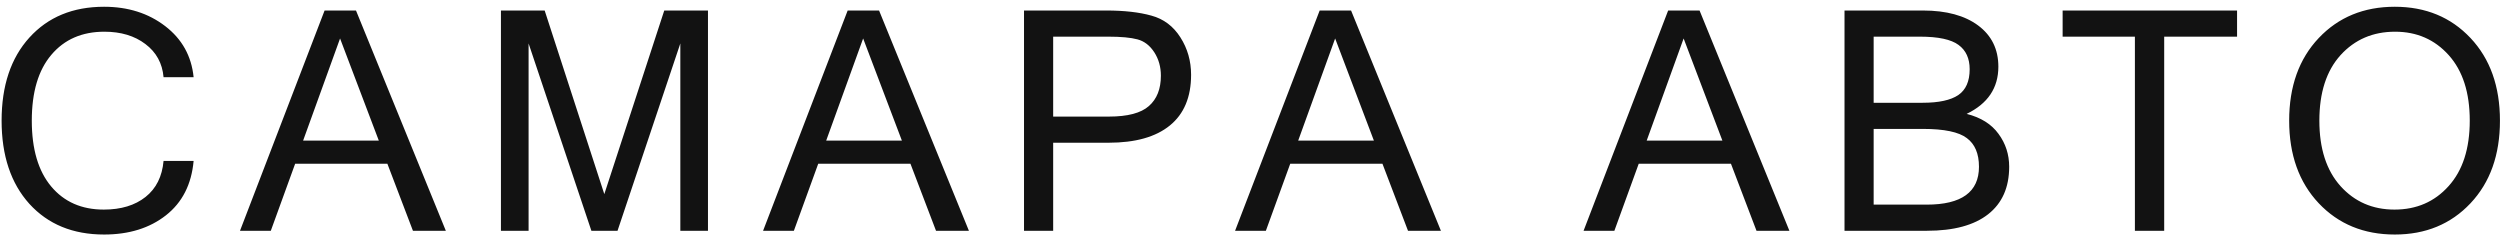
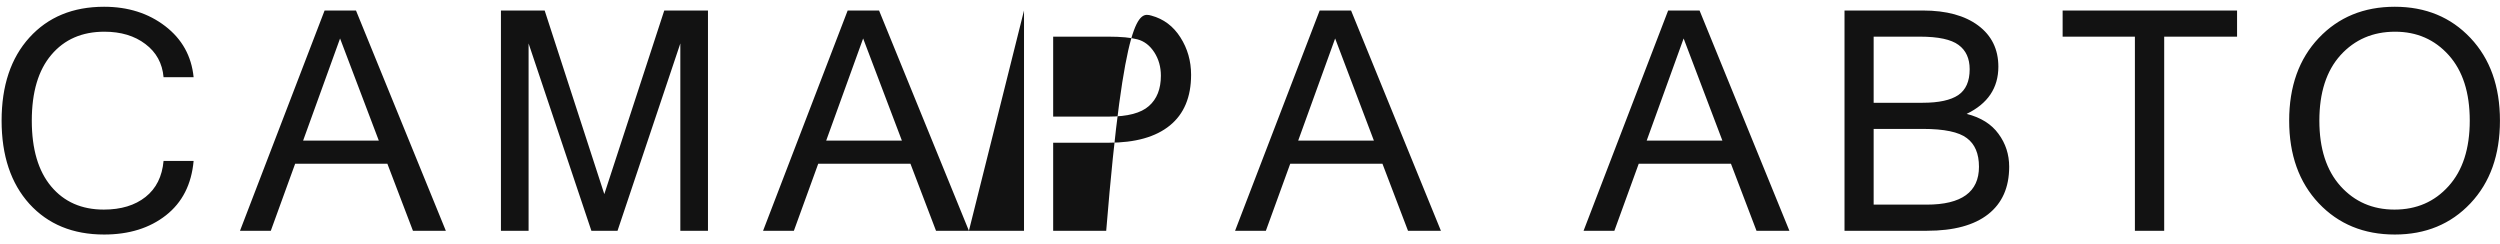
<svg xmlns="http://www.w3.org/2000/svg" width="195" height="19" viewBox="0 0 195 19" fill="none">
-   <path d="M8.117 18.293C5.688 18.293 3.746 17.496 2.293 15.902C0.848 14.301 0.125 12.137 0.125 9.41C0.125 6.684 0.848 4.523 2.293 2.93C3.746 1.328 5.688 0.527 8.117 0.527C9.984 0.527 11.574 1.031 12.887 2.039C14.199 3.047 14.938 4.375 15.102 6.023H12.758C12.664 4.938 12.191 4.074 11.34 3.434C10.496 2.793 9.43 2.473 8.141 2.473C6.398 2.473 5.02 3.074 4.004 4.277C2.988 5.473 2.48 7.184 2.48 9.41C2.48 11.629 2.984 13.34 3.992 14.543C5 15.746 6.367 16.348 8.094 16.348C9.438 16.348 10.523 16.02 11.352 15.363C12.18 14.707 12.648 13.77 12.758 12.551H15.102C14.938 14.379 14.219 15.793 12.945 16.793C11.672 17.793 10.062 18.293 8.117 18.293ZM29.548 10.969L26.525 3L23.642 10.969H29.548ZM34.775 18H32.209L30.216 12.773H23.021L21.123 18H18.72L25.318 0.82H27.767L34.775 18ZM55.222 18H53.066V3.387L48.167 18H46.128L41.23 3.387V18H39.073V0.82H42.484L47.136 15.141L51.812 0.82H55.222V18ZM70.348 10.969L67.325 3L64.442 10.969H70.348ZM75.575 18H73.009L71.016 12.773H63.821L61.923 18H59.52L66.118 0.82H68.567L75.575 18ZM79.873 0.82H86.284C87.69 0.82 88.866 0.953 89.811 1.219C90.764 1.477 91.518 2.043 92.073 2.918C92.627 3.785 92.905 4.758 92.905 5.836C92.905 7.57 92.354 8.887 91.252 9.785C90.151 10.684 88.557 11.133 86.471 11.133H82.147V18H79.873V0.82ZM82.147 9.094H86.495C87.956 9.094 88.995 8.82 89.612 8.273C90.237 7.727 90.549 6.938 90.549 5.906C90.549 5.219 90.377 4.609 90.034 4.078C89.69 3.547 89.252 3.211 88.721 3.07C88.198 2.93 87.44 2.859 86.448 2.859H82.147V9.094ZM107.164 10.969L104.141 3L101.258 10.969H107.164ZM112.391 18H109.824L107.832 12.773H100.637L98.738 18H96.336L102.934 0.82H105.383L112.391 18ZM134.347 10.969L131.323 3L128.441 10.969H134.347ZM139.573 18H137.007L135.015 12.773H127.82L125.921 18H123.519L130.116 0.82H132.566L139.573 18ZM156.716 13.008C156.716 14.617 156.169 15.852 155.075 16.711C153.981 17.57 152.391 18 150.305 18H143.872V0.82H149.989C151.817 0.82 153.255 1.211 154.302 1.992C155.348 2.773 155.872 3.844 155.872 5.203C155.872 6.859 155.048 8.086 153.399 8.883C154.509 9.164 155.337 9.684 155.884 10.441C156.438 11.191 156.716 12.047 156.716 13.008ZM146.145 8.016H149.966C151.223 8.016 152.149 7.816 152.743 7.418C153.337 7.012 153.634 6.34 153.634 5.402C153.634 4.559 153.345 3.926 152.766 3.504C152.188 3.074 151.184 2.859 149.755 2.859H146.145V8.016ZM146.145 15.961H150.282C153.001 15.961 154.36 14.977 154.36 13.008C154.36 11.984 154.044 11.238 153.411 10.77C152.786 10.293 151.645 10.055 149.989 10.055H146.145V15.961ZM174.491 2.859H168.807V18H166.522V2.859H160.885V0.82H174.491V2.859ZM186.793 0.527C189.199 0.527 191.168 1.34 192.699 2.965C194.23 4.59 194.996 6.738 194.996 9.41C194.996 12.082 194.23 14.23 192.699 15.855C191.168 17.48 189.199 18.293 186.793 18.293C184.379 18.293 182.402 17.48 180.863 15.855C179.324 14.223 178.555 12.074 178.555 9.41C178.555 6.738 179.324 4.59 180.863 2.965C182.402 1.34 184.379 0.527 186.793 0.527ZM186.77 16.348C188.488 16.348 189.895 15.738 190.988 14.52C192.09 13.301 192.641 11.598 192.641 9.41C192.641 7.223 192.094 5.52 191 4.301C189.906 3.082 188.512 2.473 186.816 2.473C185.09 2.473 183.672 3.082 182.562 4.301C181.461 5.52 180.91 7.223 180.91 9.41C180.91 11.59 181.461 13.293 182.562 14.52C183.664 15.738 185.066 16.348 186.77 16.348Z" fill="#121212" />
+   <path d="M8.117 18.293C5.688 18.293 3.746 17.496 2.293 15.902C0.848 14.301 0.125 12.137 0.125 9.41C0.125 6.684 0.848 4.523 2.293 2.93C3.746 1.328 5.688 0.527 8.117 0.527C9.984 0.527 11.574 1.031 12.887 2.039C14.199 3.047 14.938 4.375 15.102 6.023H12.758C12.664 4.938 12.191 4.074 11.34 3.434C10.496 2.793 9.43 2.473 8.141 2.473C6.398 2.473 5.02 3.074 4.004 4.277C2.988 5.473 2.48 7.184 2.48 9.41C2.48 11.629 2.984 13.34 3.992 14.543C5 15.746 6.367 16.348 8.094 16.348C9.438 16.348 10.523 16.02 11.352 15.363C12.18 14.707 12.648 13.77 12.758 12.551H15.102C14.938 14.379 14.219 15.793 12.945 16.793C11.672 17.793 10.062 18.293 8.117 18.293ZM29.548 10.969L26.525 3L23.642 10.969H29.548ZM34.775 18H32.209L30.216 12.773H23.021L21.123 18H18.72L25.318 0.82H27.767L34.775 18ZM55.222 18H53.066V3.387L48.167 18H46.128L41.23 3.387V18H39.073V0.82H42.484L47.136 15.141L51.812 0.82H55.222V18ZM70.348 10.969L67.325 3L64.442 10.969H70.348ZM75.575 18H73.009L71.016 12.773H63.821L61.923 18H59.52L66.118 0.82H68.567L75.575 18ZH86.284C87.69 0.82 88.866 0.953 89.811 1.219C90.764 1.477 91.518 2.043 92.073 2.918C92.627 3.785 92.905 4.758 92.905 5.836C92.905 7.57 92.354 8.887 91.252 9.785C90.151 10.684 88.557 11.133 86.471 11.133H82.147V18H79.873V0.82ZM82.147 9.094H86.495C87.956 9.094 88.995 8.82 89.612 8.273C90.237 7.727 90.549 6.938 90.549 5.906C90.549 5.219 90.377 4.609 90.034 4.078C89.69 3.547 89.252 3.211 88.721 3.07C88.198 2.93 87.44 2.859 86.448 2.859H82.147V9.094ZM107.164 10.969L104.141 3L101.258 10.969H107.164ZM112.391 18H109.824L107.832 12.773H100.637L98.738 18H96.336L102.934 0.82H105.383L112.391 18ZM134.347 10.969L131.323 3L128.441 10.969H134.347ZM139.573 18H137.007L135.015 12.773H127.82L125.921 18H123.519L130.116 0.82H132.566L139.573 18ZM156.716 13.008C156.716 14.617 156.169 15.852 155.075 16.711C153.981 17.57 152.391 18 150.305 18H143.872V0.82H149.989C151.817 0.82 153.255 1.211 154.302 1.992C155.348 2.773 155.872 3.844 155.872 5.203C155.872 6.859 155.048 8.086 153.399 8.883C154.509 9.164 155.337 9.684 155.884 10.441C156.438 11.191 156.716 12.047 156.716 13.008ZM146.145 8.016H149.966C151.223 8.016 152.149 7.816 152.743 7.418C153.337 7.012 153.634 6.34 153.634 5.402C153.634 4.559 153.345 3.926 152.766 3.504C152.188 3.074 151.184 2.859 149.755 2.859H146.145V8.016ZM146.145 15.961H150.282C153.001 15.961 154.36 14.977 154.36 13.008C154.36 11.984 154.044 11.238 153.411 10.77C152.786 10.293 151.645 10.055 149.989 10.055H146.145V15.961ZM174.491 2.859H168.807V18H166.522V2.859H160.885V0.82H174.491V2.859ZM186.793 0.527C189.199 0.527 191.168 1.34 192.699 2.965C194.23 4.59 194.996 6.738 194.996 9.41C194.996 12.082 194.23 14.23 192.699 15.855C191.168 17.48 189.199 18.293 186.793 18.293C184.379 18.293 182.402 17.48 180.863 15.855C179.324 14.223 178.555 12.074 178.555 9.41C178.555 6.738 179.324 4.59 180.863 2.965C182.402 1.34 184.379 0.527 186.793 0.527ZM186.77 16.348C188.488 16.348 189.895 15.738 190.988 14.52C192.09 13.301 192.641 11.598 192.641 9.41C192.641 7.223 192.094 5.52 191 4.301C189.906 3.082 188.512 2.473 186.816 2.473C185.09 2.473 183.672 3.082 182.562 4.301C181.461 5.52 180.91 7.223 180.91 9.41C180.91 11.59 181.461 13.293 182.562 14.52C183.664 15.738 185.066 16.348 186.77 16.348Z" fill="#121212" />
</svg>